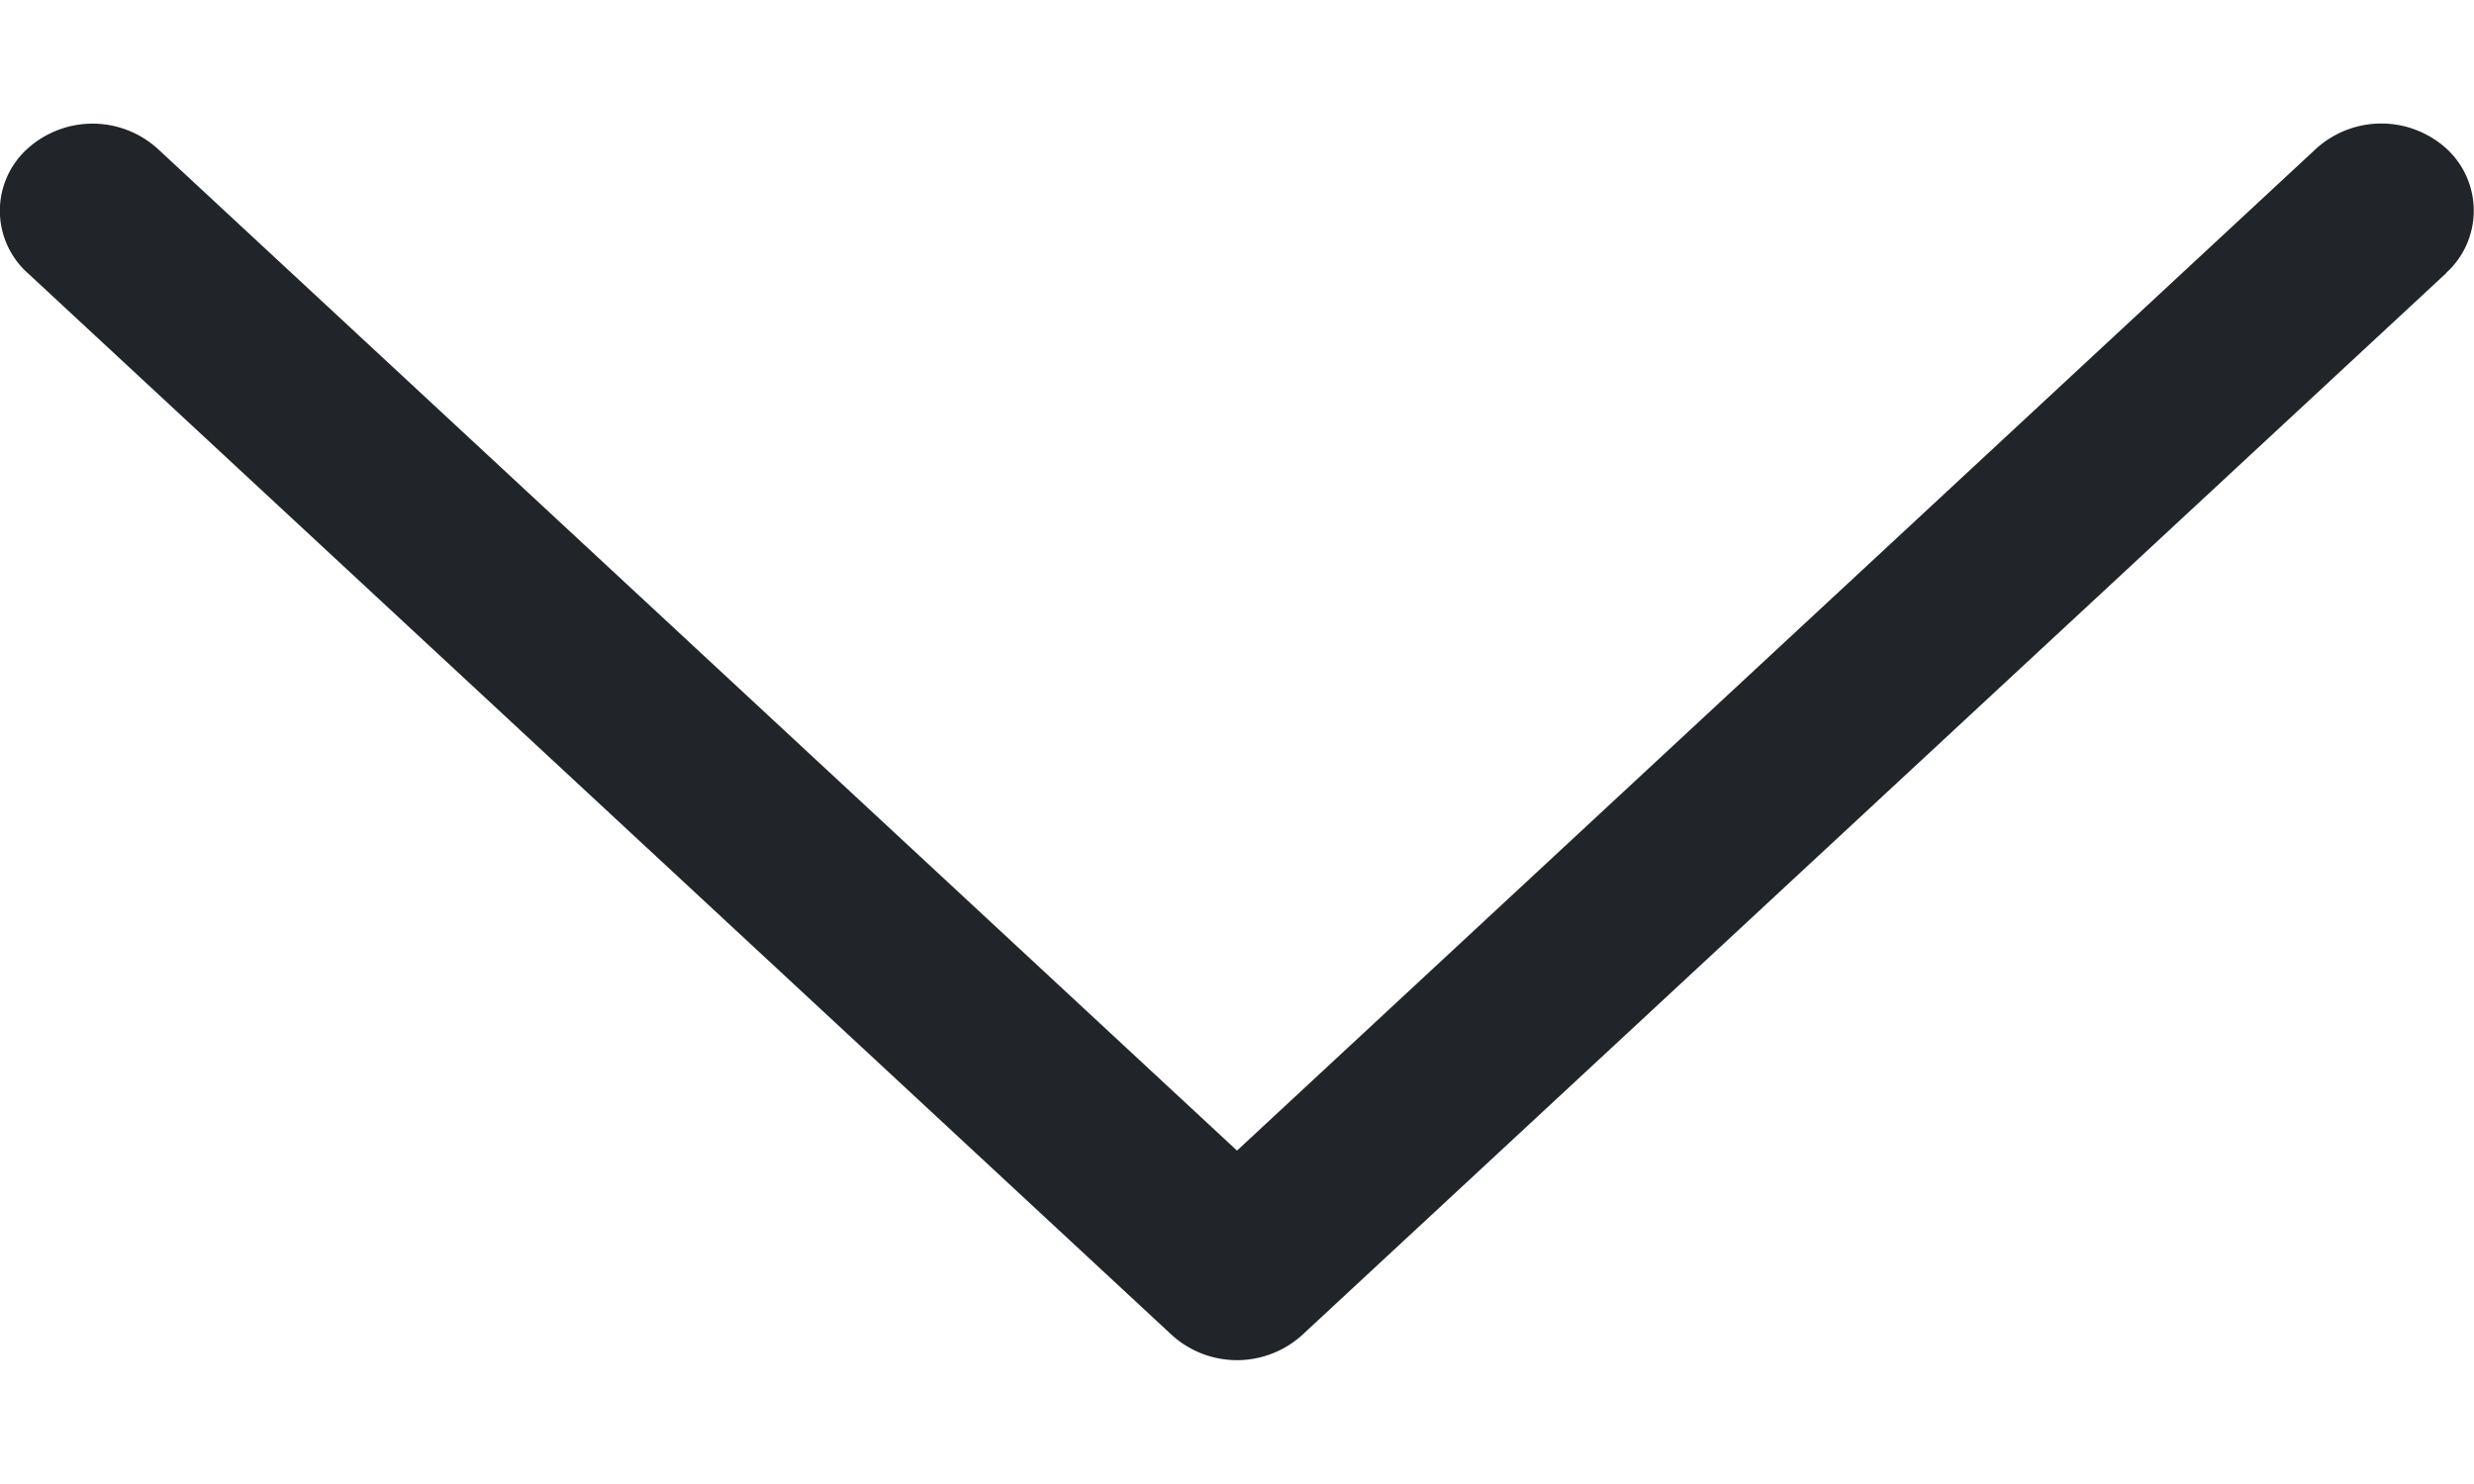
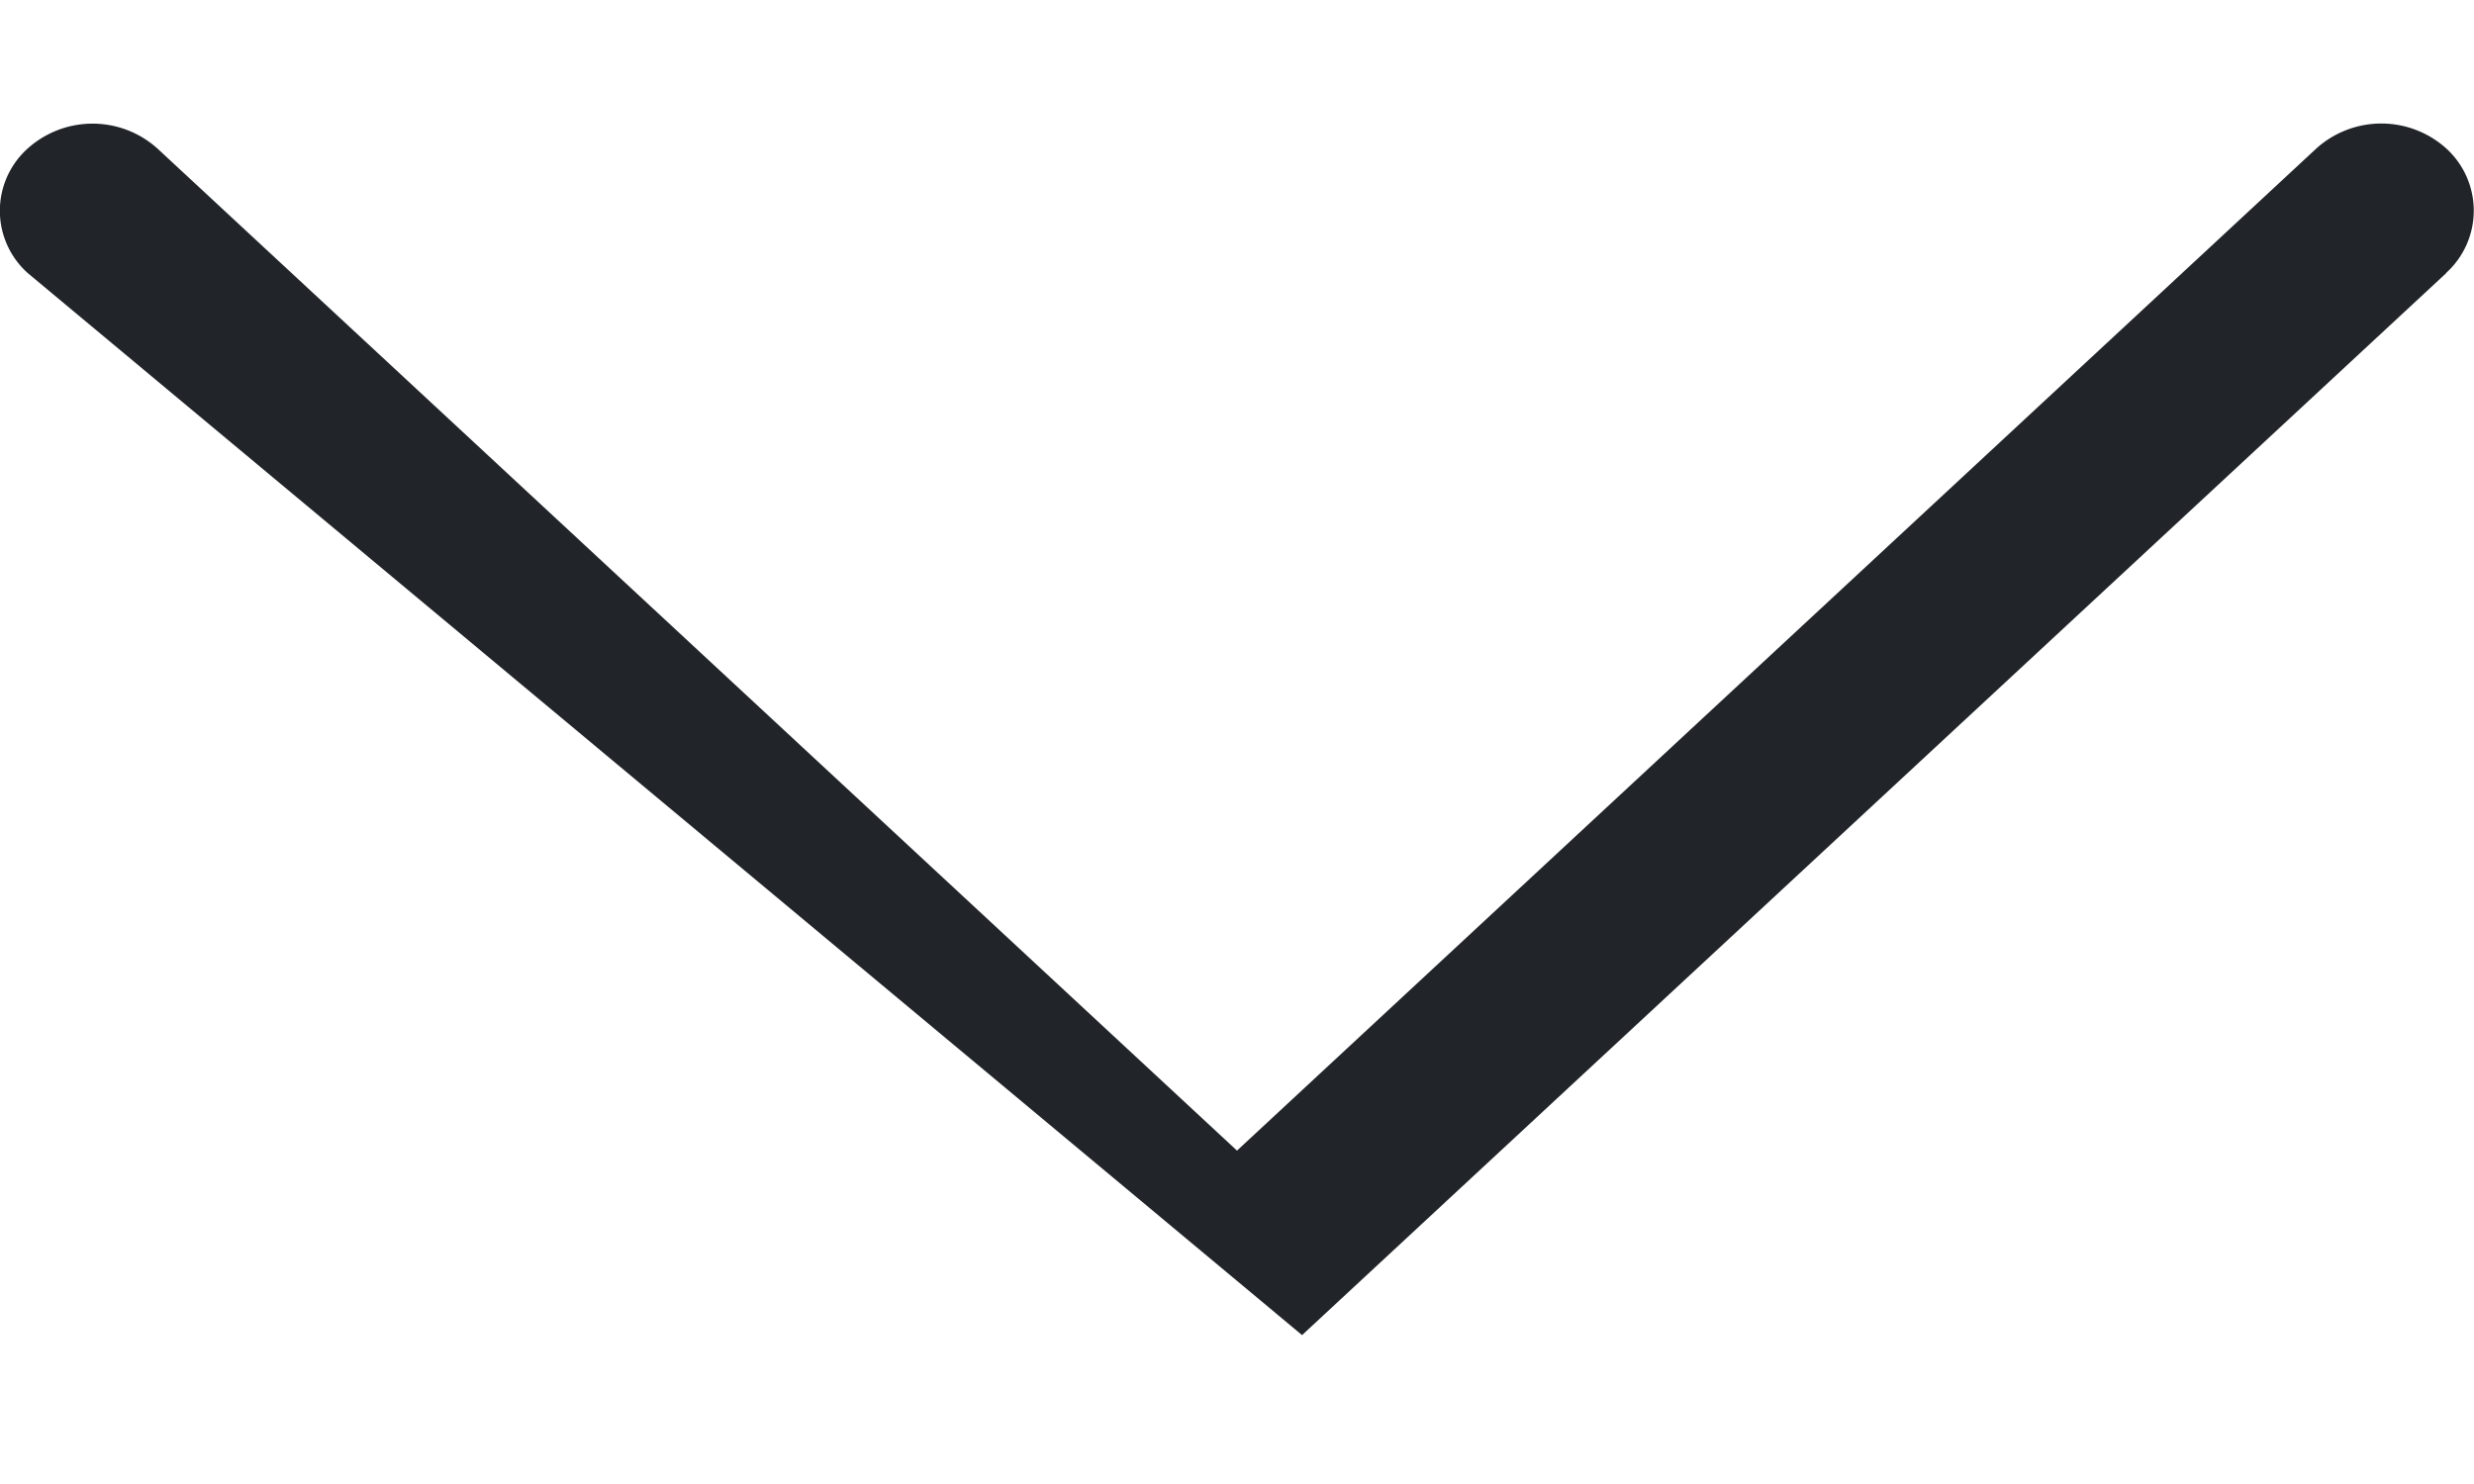
<svg xmlns="http://www.w3.org/2000/svg" width="10" height="6" viewBox="0 0 10 6">
-   <path fill="#212529" fill-rule="evenodd" d="M9.888 1.104L5.263 5.398a.392.392 0 01-.526 0L.112 1.104a.338.338 0 01-.004-.5.392.392 0 01.53-.002L5 4.652 9.362.601a.392.392 0 01.53.003.34.34 0 01-.004.499z" />
+   <path fill="#212529" fill-rule="evenodd" d="M9.888 1.104L5.263 5.398L.112 1.104a.338.338 0 01-.004-.5.392.392 0 01.53-.002L5 4.652 9.362.601a.392.392 0 01.53.003.34.34 0 01-.004.499z" />
</svg>